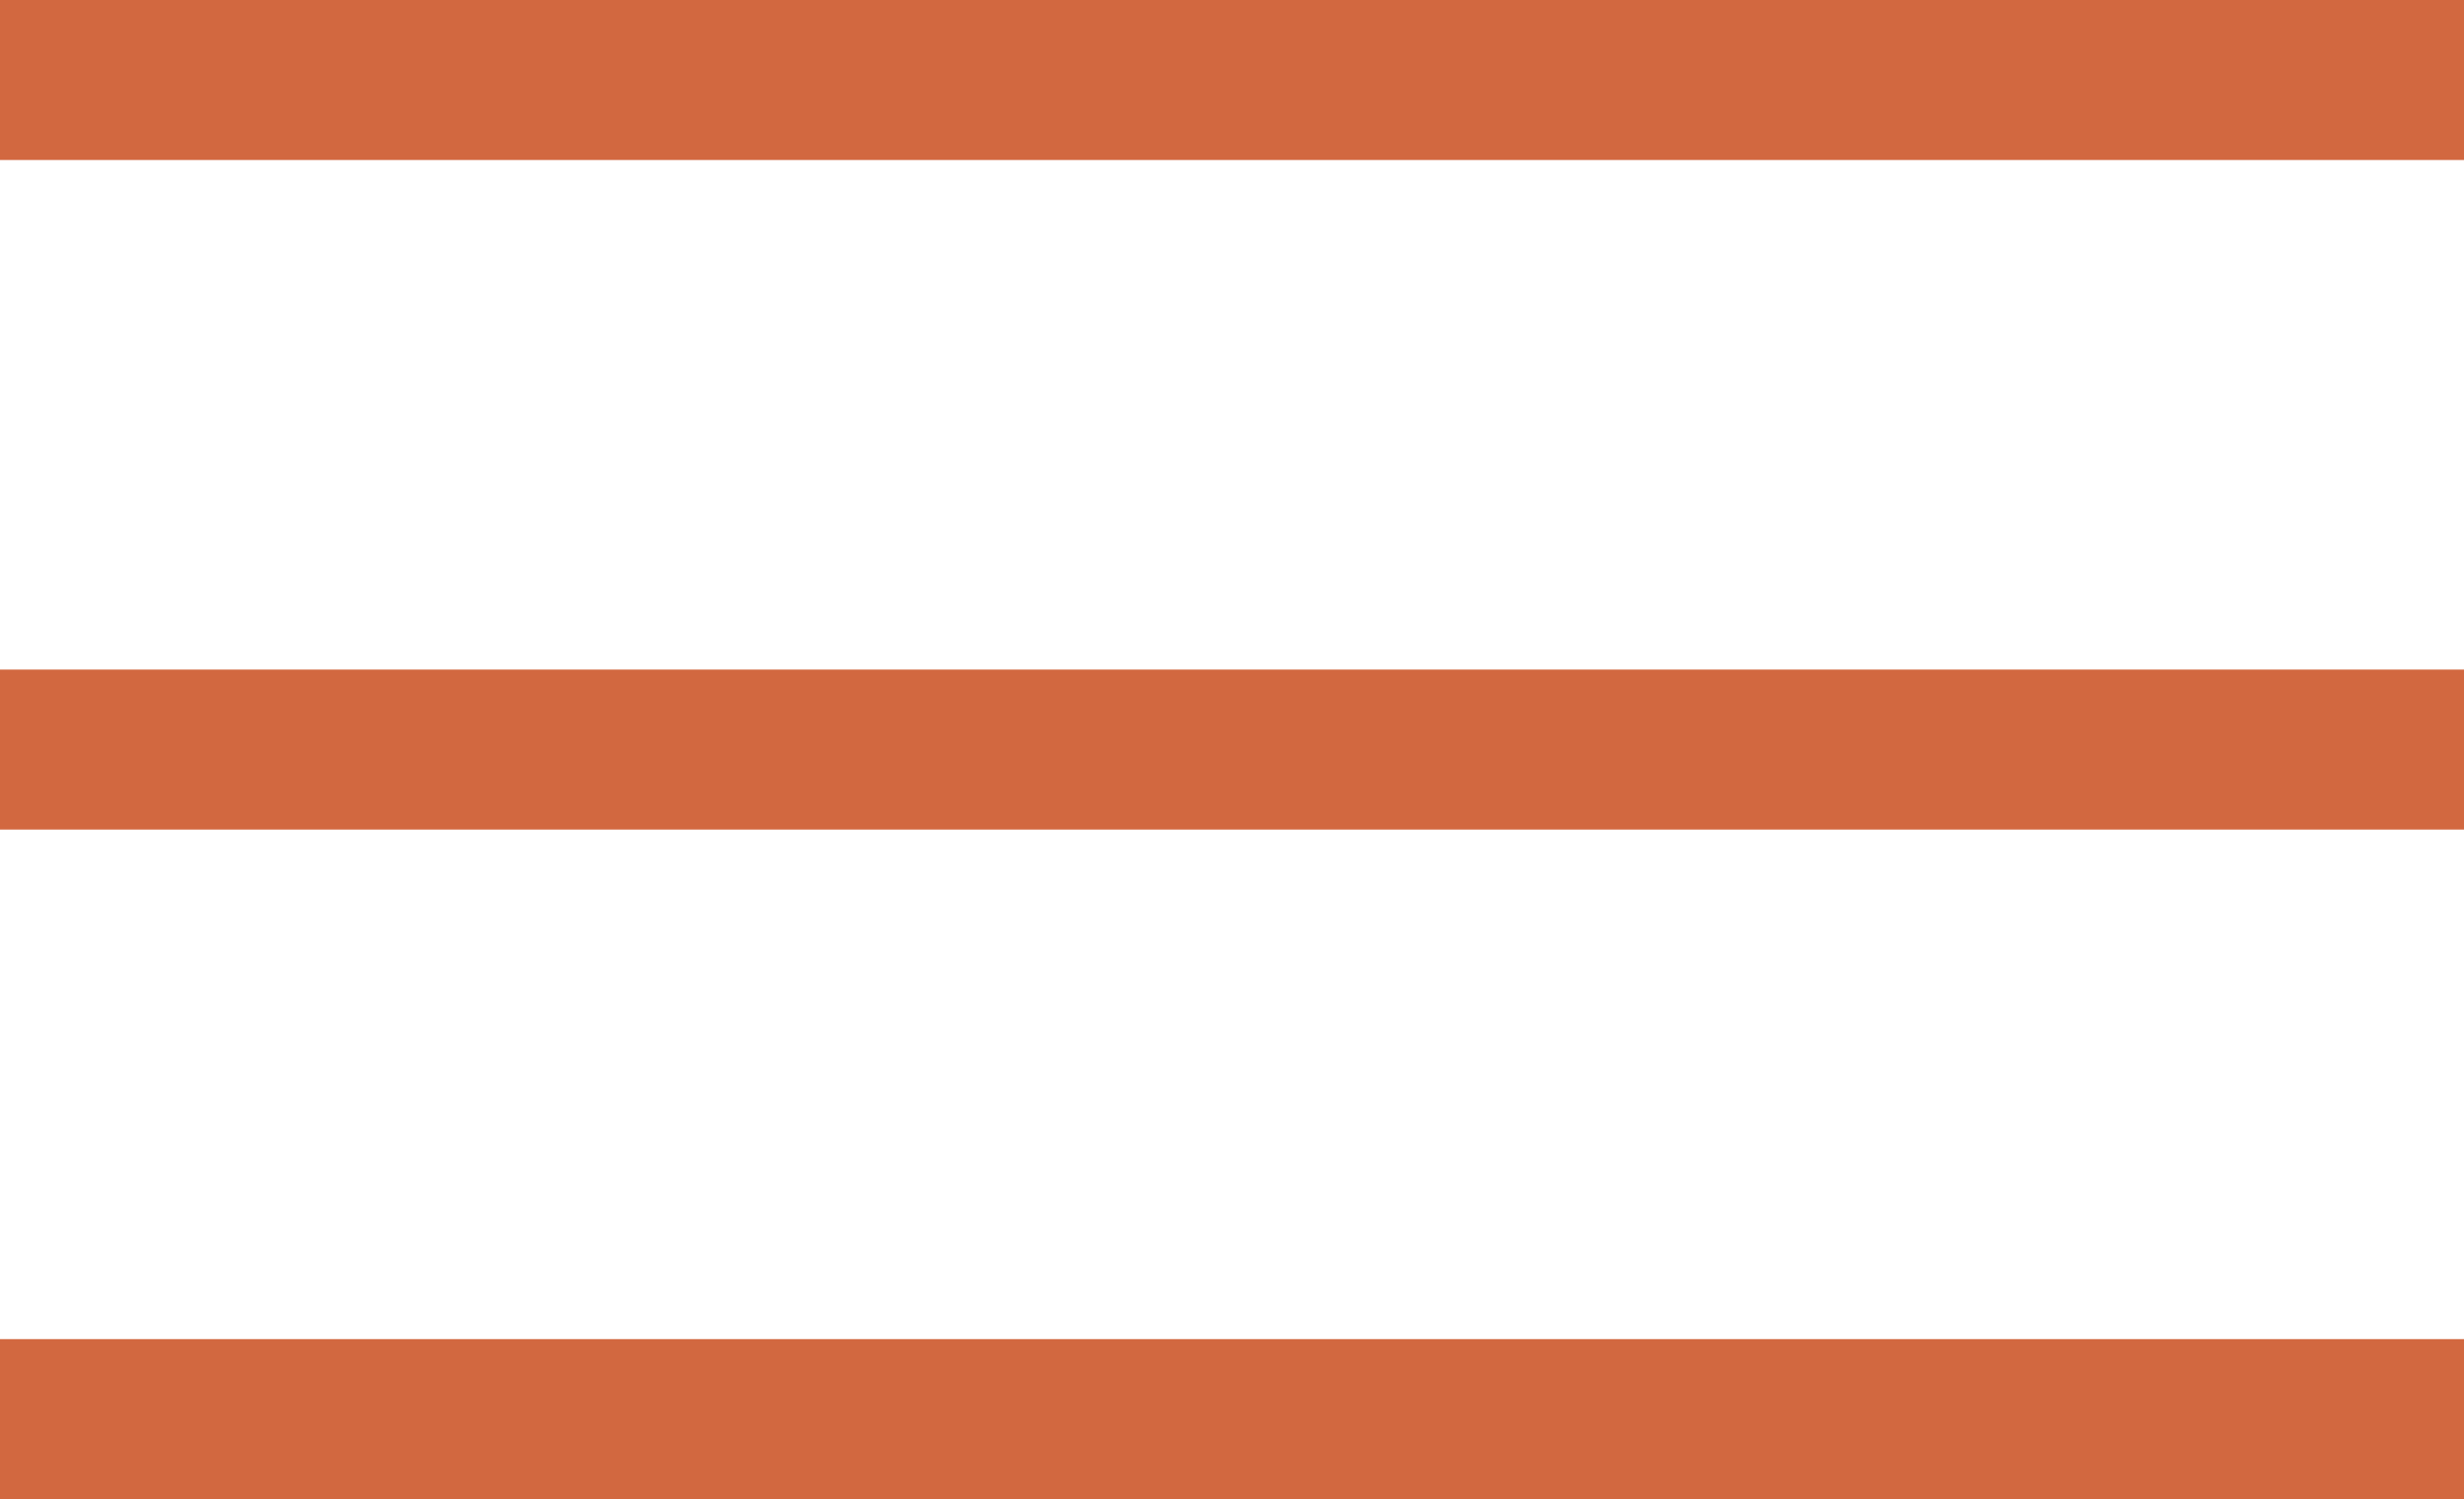
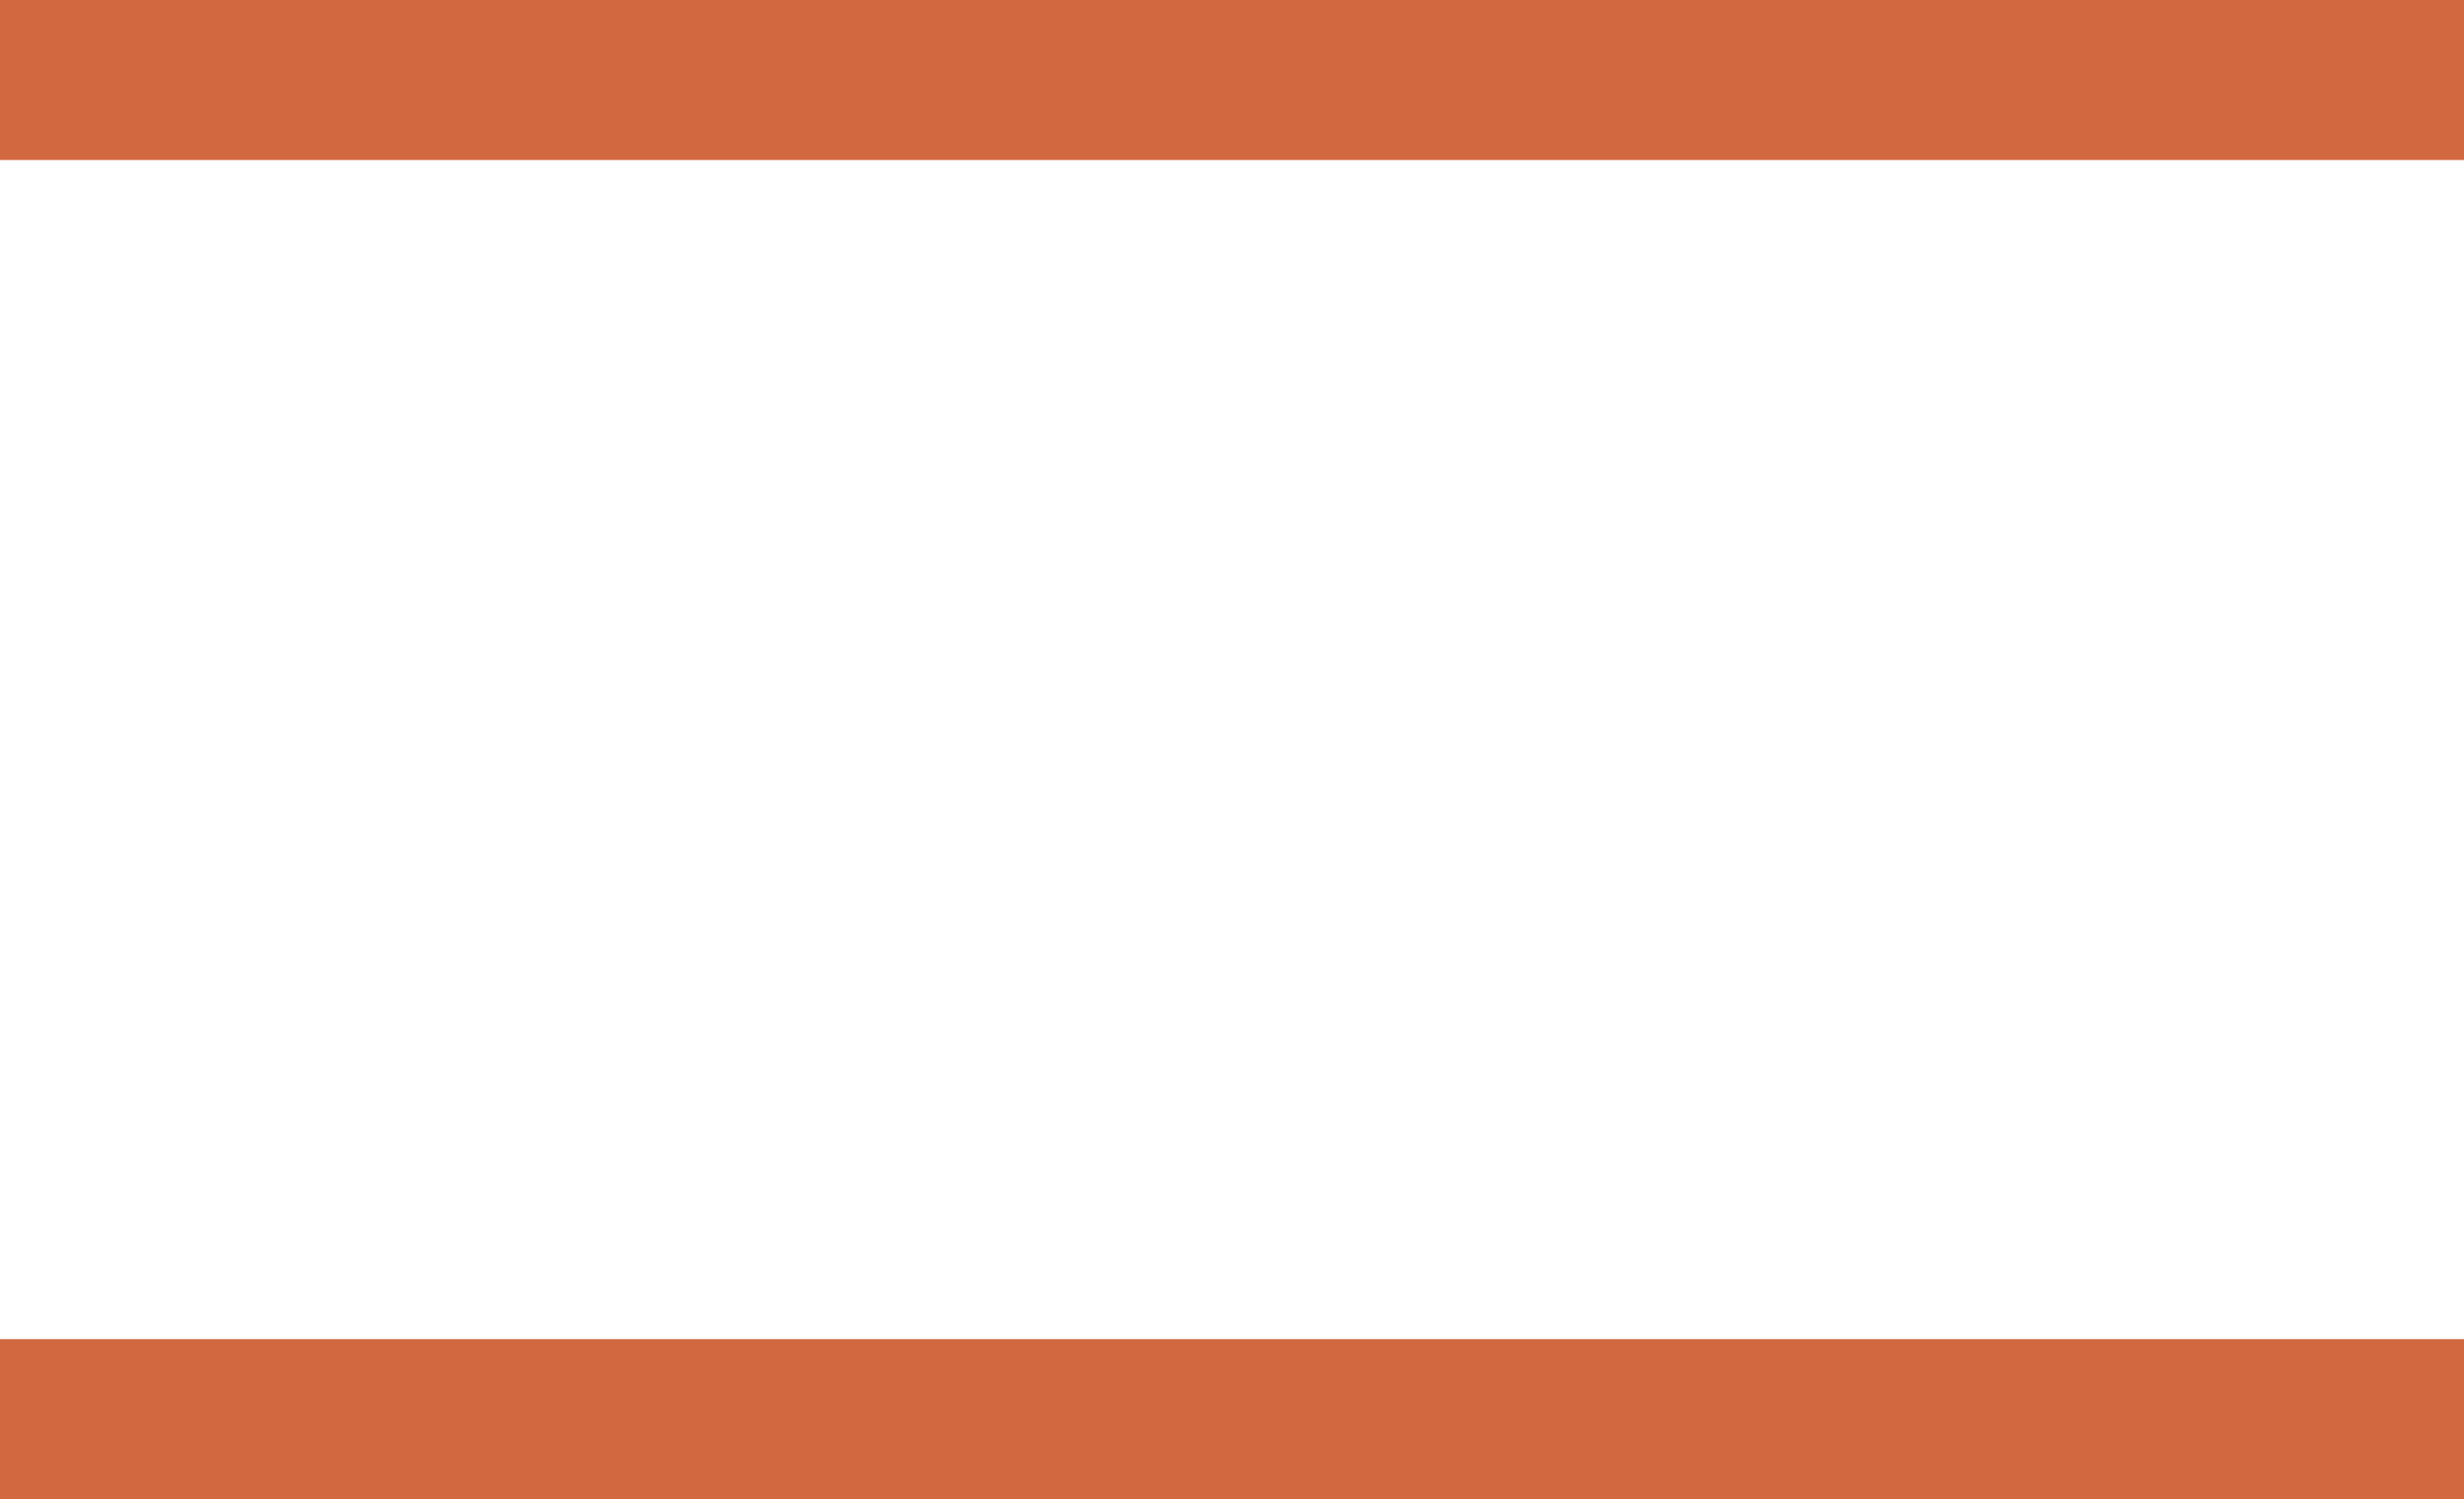
<svg xmlns="http://www.w3.org/2000/svg" xmlns:ns1="http://sodipodi.sourceforge.net/DTD/sodipodi-0.dtd" xmlns:ns2="http://www.inkscape.org/namespaces/inkscape" ns1:docname="hamburger-menu-orange.svg" ns2:version="1.0 (4035a4fb49, 2020-05-01)" id="svg8" version="1.1" viewBox="0 0 116.417 70.833" height="70.833mm" width="116.417mm">
  <defs id="defs2" />
  <ns1:namedview fit-margin-bottom="0" fit-margin-right="0" fit-margin-left="0" fit-margin-top="0" ns2:window-maximized="1" ns2:window-y="-8" ns2:window-x="-8" ns2:window-height="1002" ns2:window-width="1920" ns2:snap-global="false" showgrid="false" ns2:document-rotation="0" ns2:current-layer="layer1" ns2:document-units="mm" ns2:cy="205.71433" ns2:cx="863.86835" ns2:zoom="0.35" ns2:pageshadow="2" ns2:pageopacity="0.0" borderopacity="1.0" bordercolor="#666666" pagecolor="#ffffff" id="base" />
  <g transform="translate(-38.932,-93.738)" id="layer1" ns2:groupmode="layer" ns2:label="Layer 1">
    <rect style="fill:#d26840;fill-opacity:1;stroke-width:0.154" id="rect833-2" width="116.417" height="7.56" x="38.932" y="93.738" />
    <rect y="157.012" x="38.932" height="7.56" width="116.417" id="rect833-2-5" style="fill:#d26840;fill-opacity:1;stroke-width:0.154" />
-     <rect y="125.375" x="38.932" height="7.56" width="116.417" id="rect833-2-4" style="fill:#d26840;fill-opacity:1;stroke-width:0.154" />
  </g>
</svg>